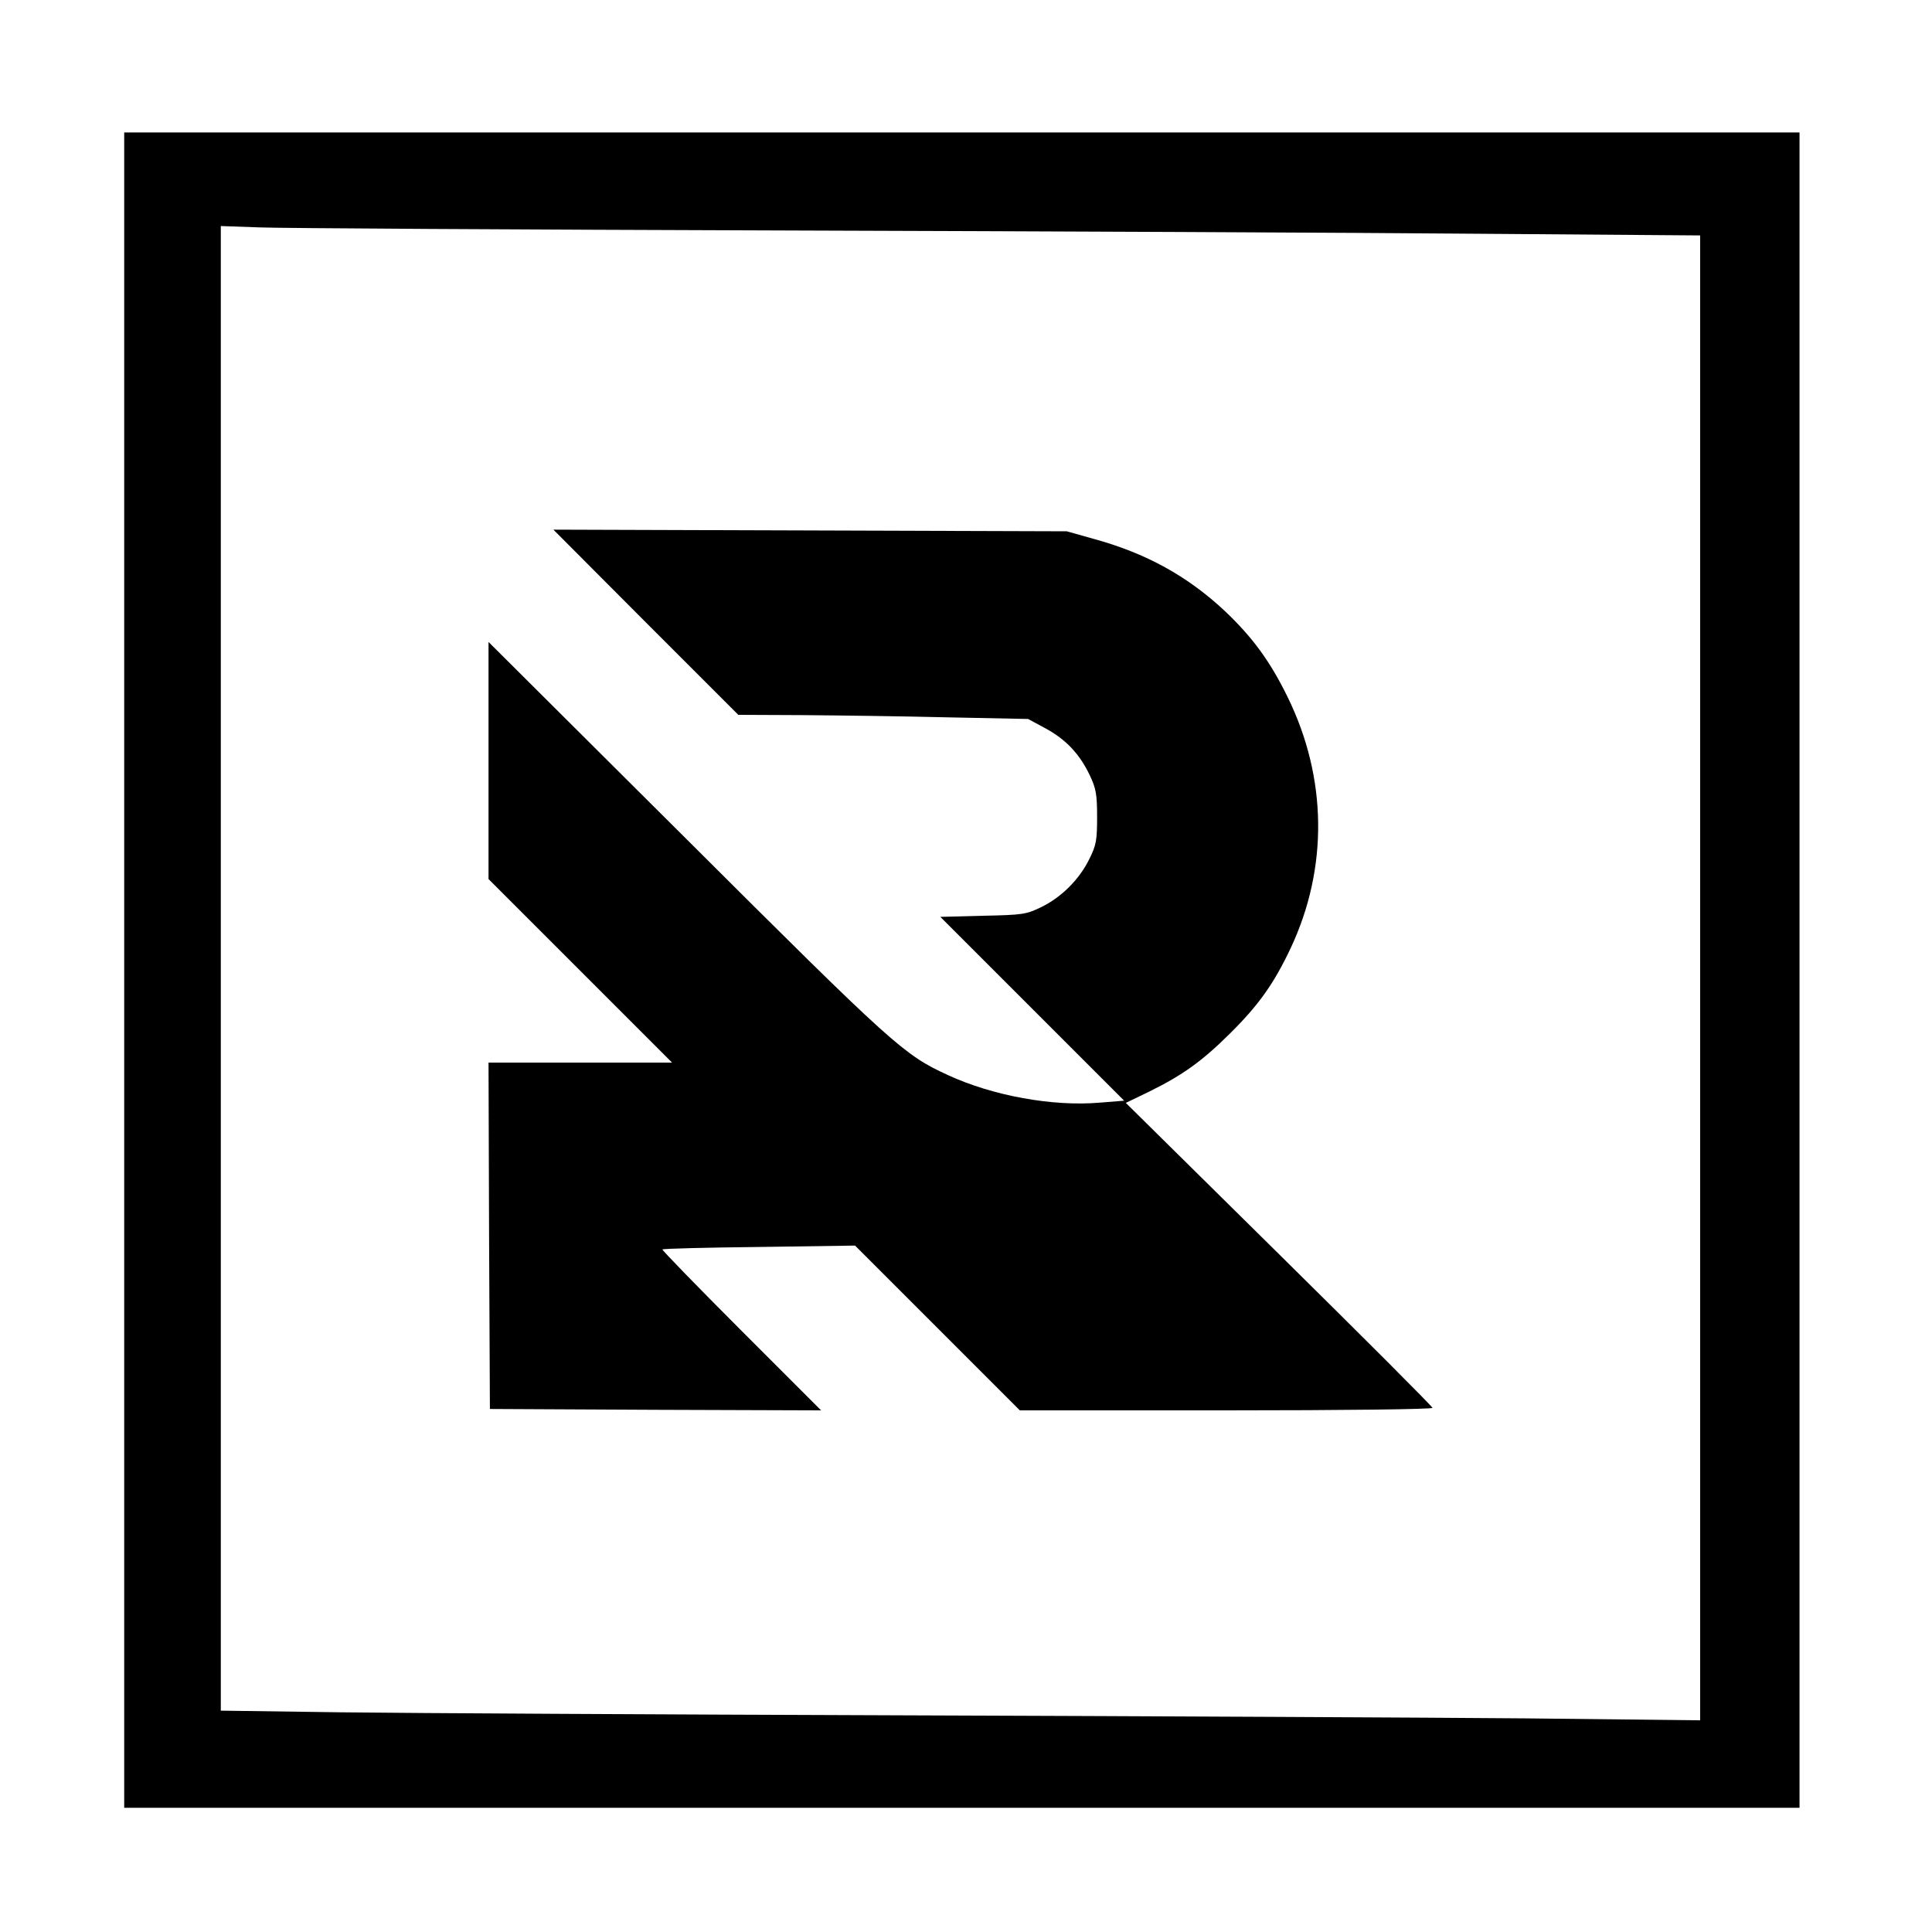
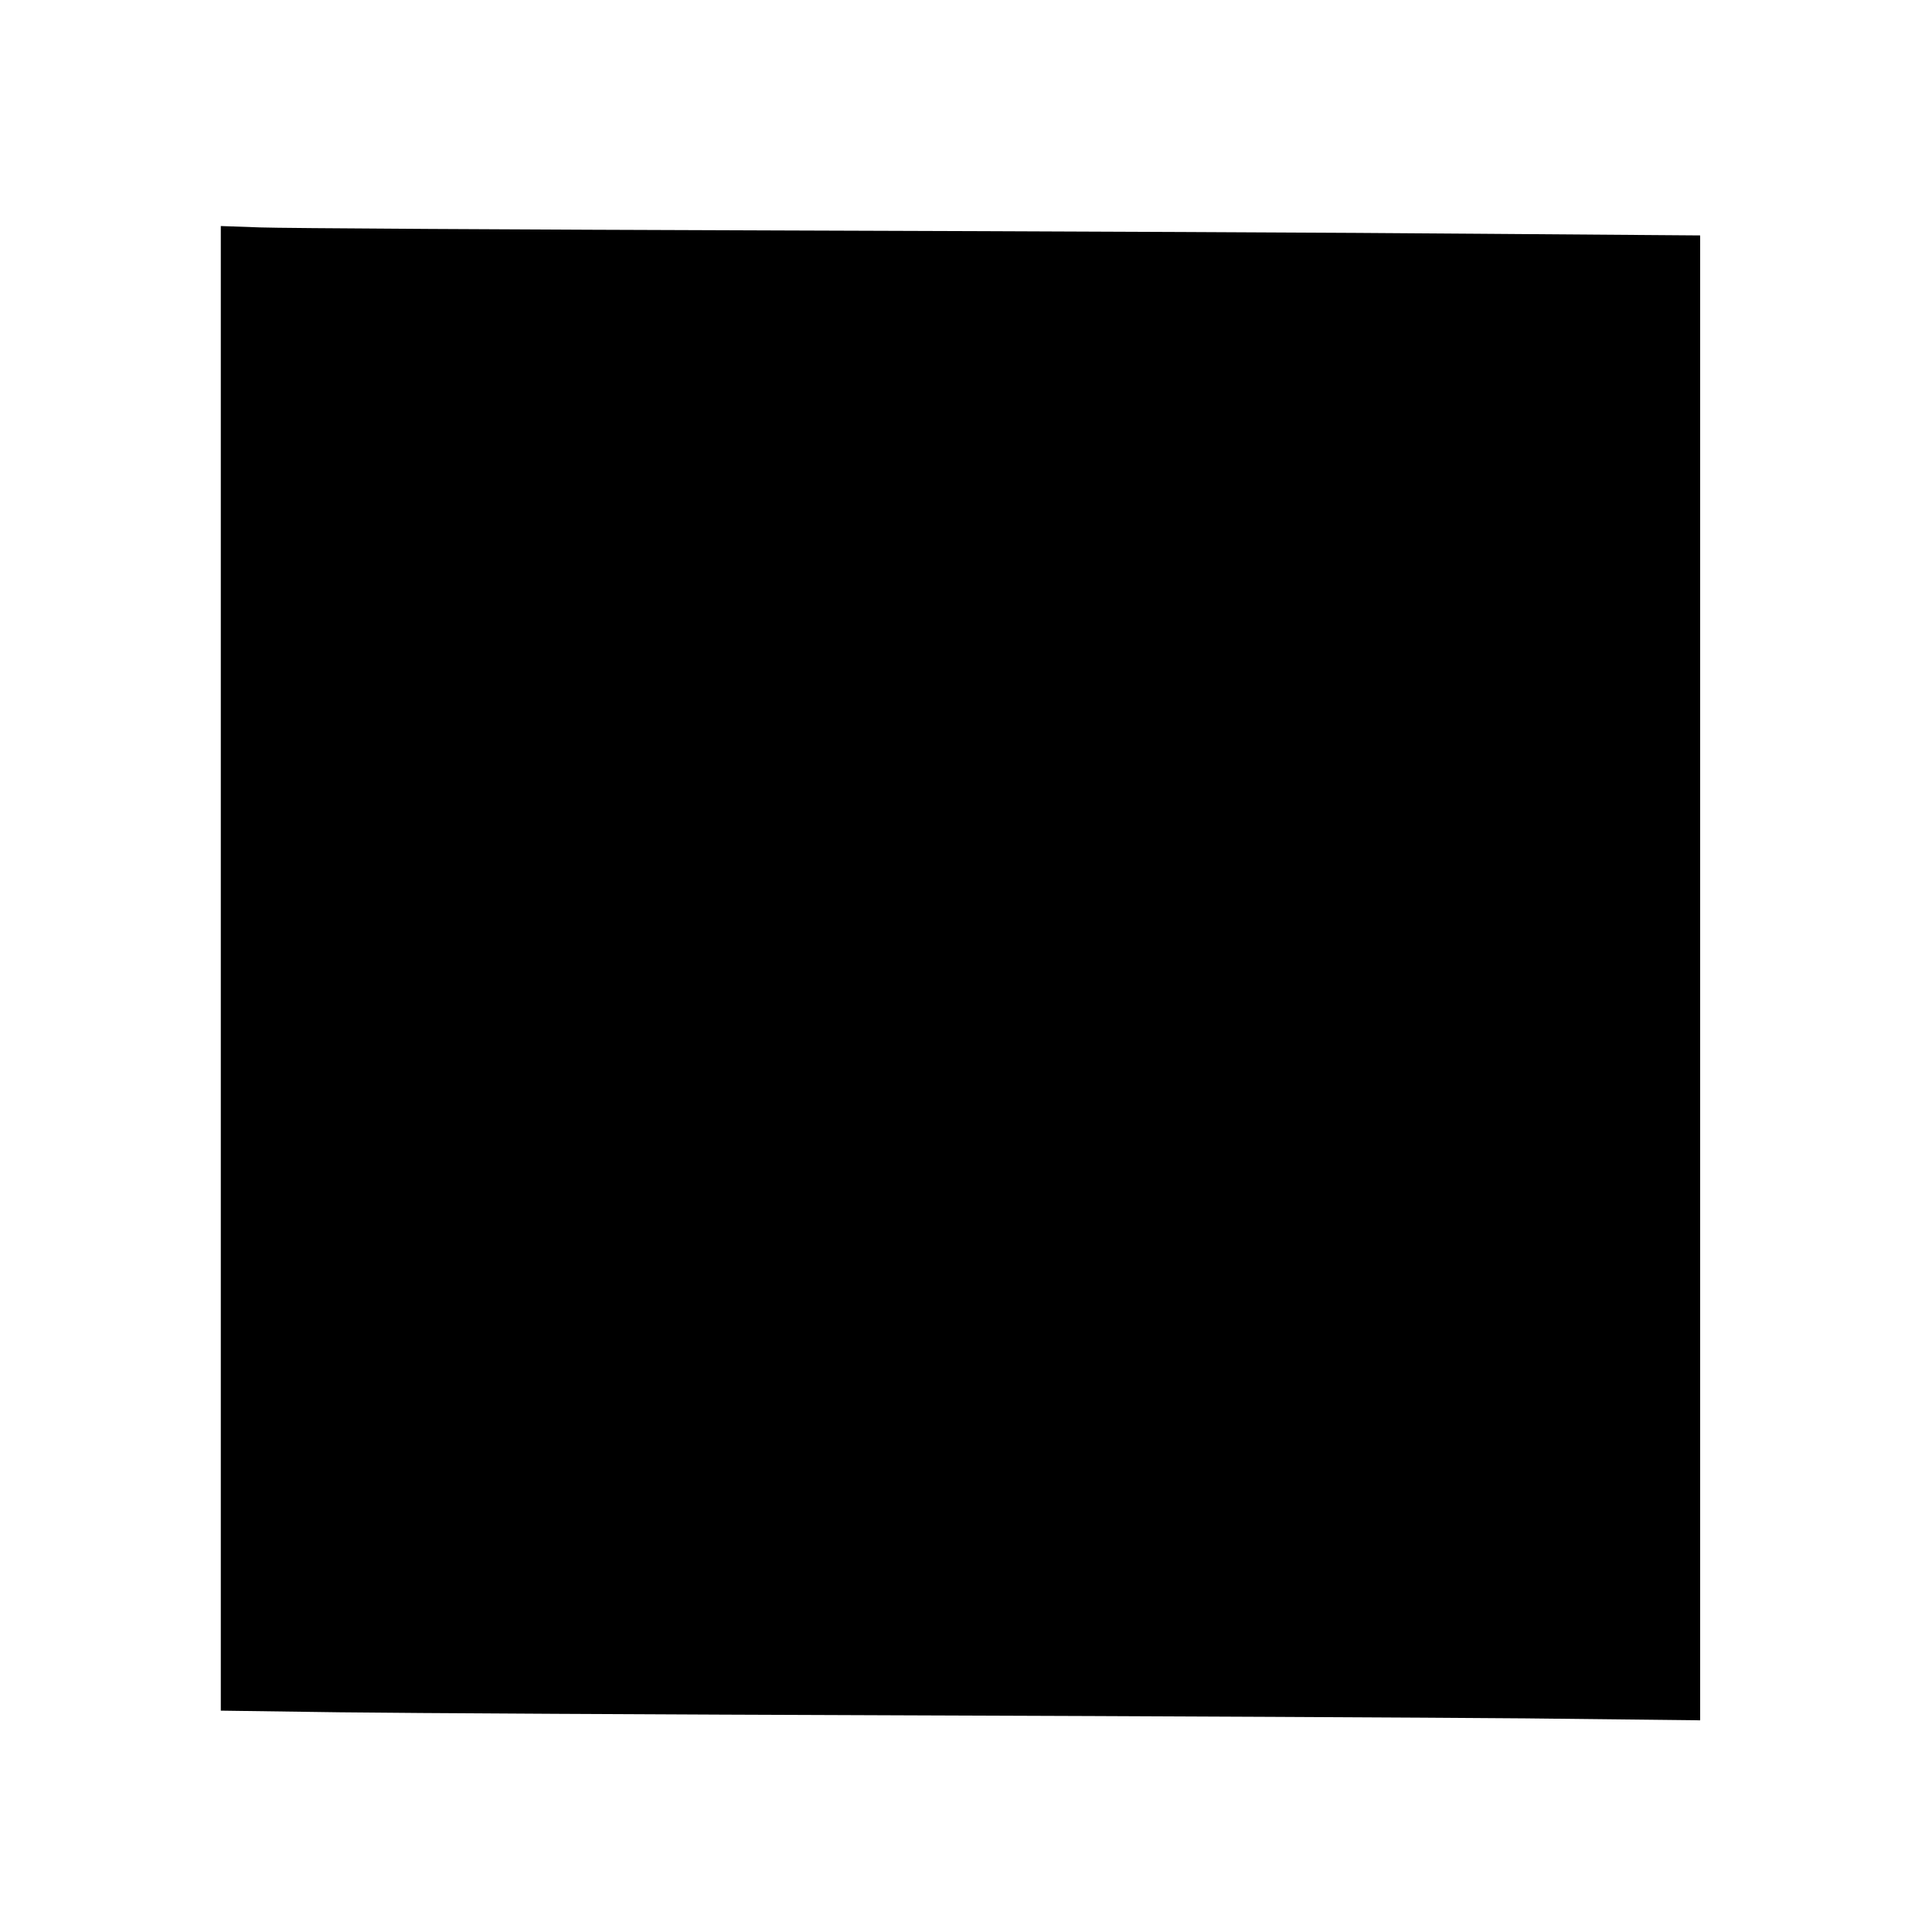
<svg xmlns="http://www.w3.org/2000/svg" version="1.0" width="700pt" height="700pt" viewBox="0 0 700 700" preserveAspectRatio="xMidYMid meet">
  <g transform="translate(0,700) scale(0.1,-0.1)" fill="#000000" stroke="none">
-     <path d="M450 3485 l0 -3035 3035 0 3035 0 0 3035 0 3035 -3035 0 -3035 0 0 -3035z m2375 2680 c957 -3 2099 -8 2538 -12 l797 -6 0 -2690 0 -2690 -632 7 c-348 3 -1360 8 -2248 11 -888 3 -1810 8 -2047 11 l-433 6 0 2690 0 2689 143 -5 c78 -3 925 -8 1882 -11z" />
-     <path d="M2340 4745 l335 -335 230 -1 c126 -1 363 -4 525 -8 l295 -6 63 -34 c74 -40 124 -93 161 -171 22 -47 26 -68 26 -150 0 -84 -3 -102 -28 -152 -36 -74 -101 -139 -175 -175 -54 -26 -66 -28 -211 -31 l-154 -4 333 -333 333 -333 -87 -7 c-172 -15 -390 25 -552 100 -159 73 -195 105 -946 854 l-718 715 0 -429 0 -430 332 -332 333 -333 -333 0 -332 0 2 -627 3 -628 600 -3 600 -2 -290 290 c-159 159 -287 291 -285 293 3 3 161 7 351 9 l347 5 298 -298 299 -299 747 0 c427 0 748 4 748 9 0 5 -250 255 -556 557 l-555 548 83 40 c124 61 193 111 294 211 104 103 159 180 220 309 137 291 133 618 -11 911 -63 129 -127 216 -226 310 -135 127 -287 211 -478 263 l-96 27 -930 3 -930 3 335 -336z" />
+     <path d="M450 3485 z m2375 2680 c957 -3 2099 -8 2538 -12 l797 -6 0 -2690 0 -2690 -632 7 c-348 3 -1360 8 -2248 11 -888 3 -1810 8 -2047 11 l-433 6 0 2690 0 2689 143 -5 c78 -3 925 -8 1882 -11z" />
  </g>
</svg>